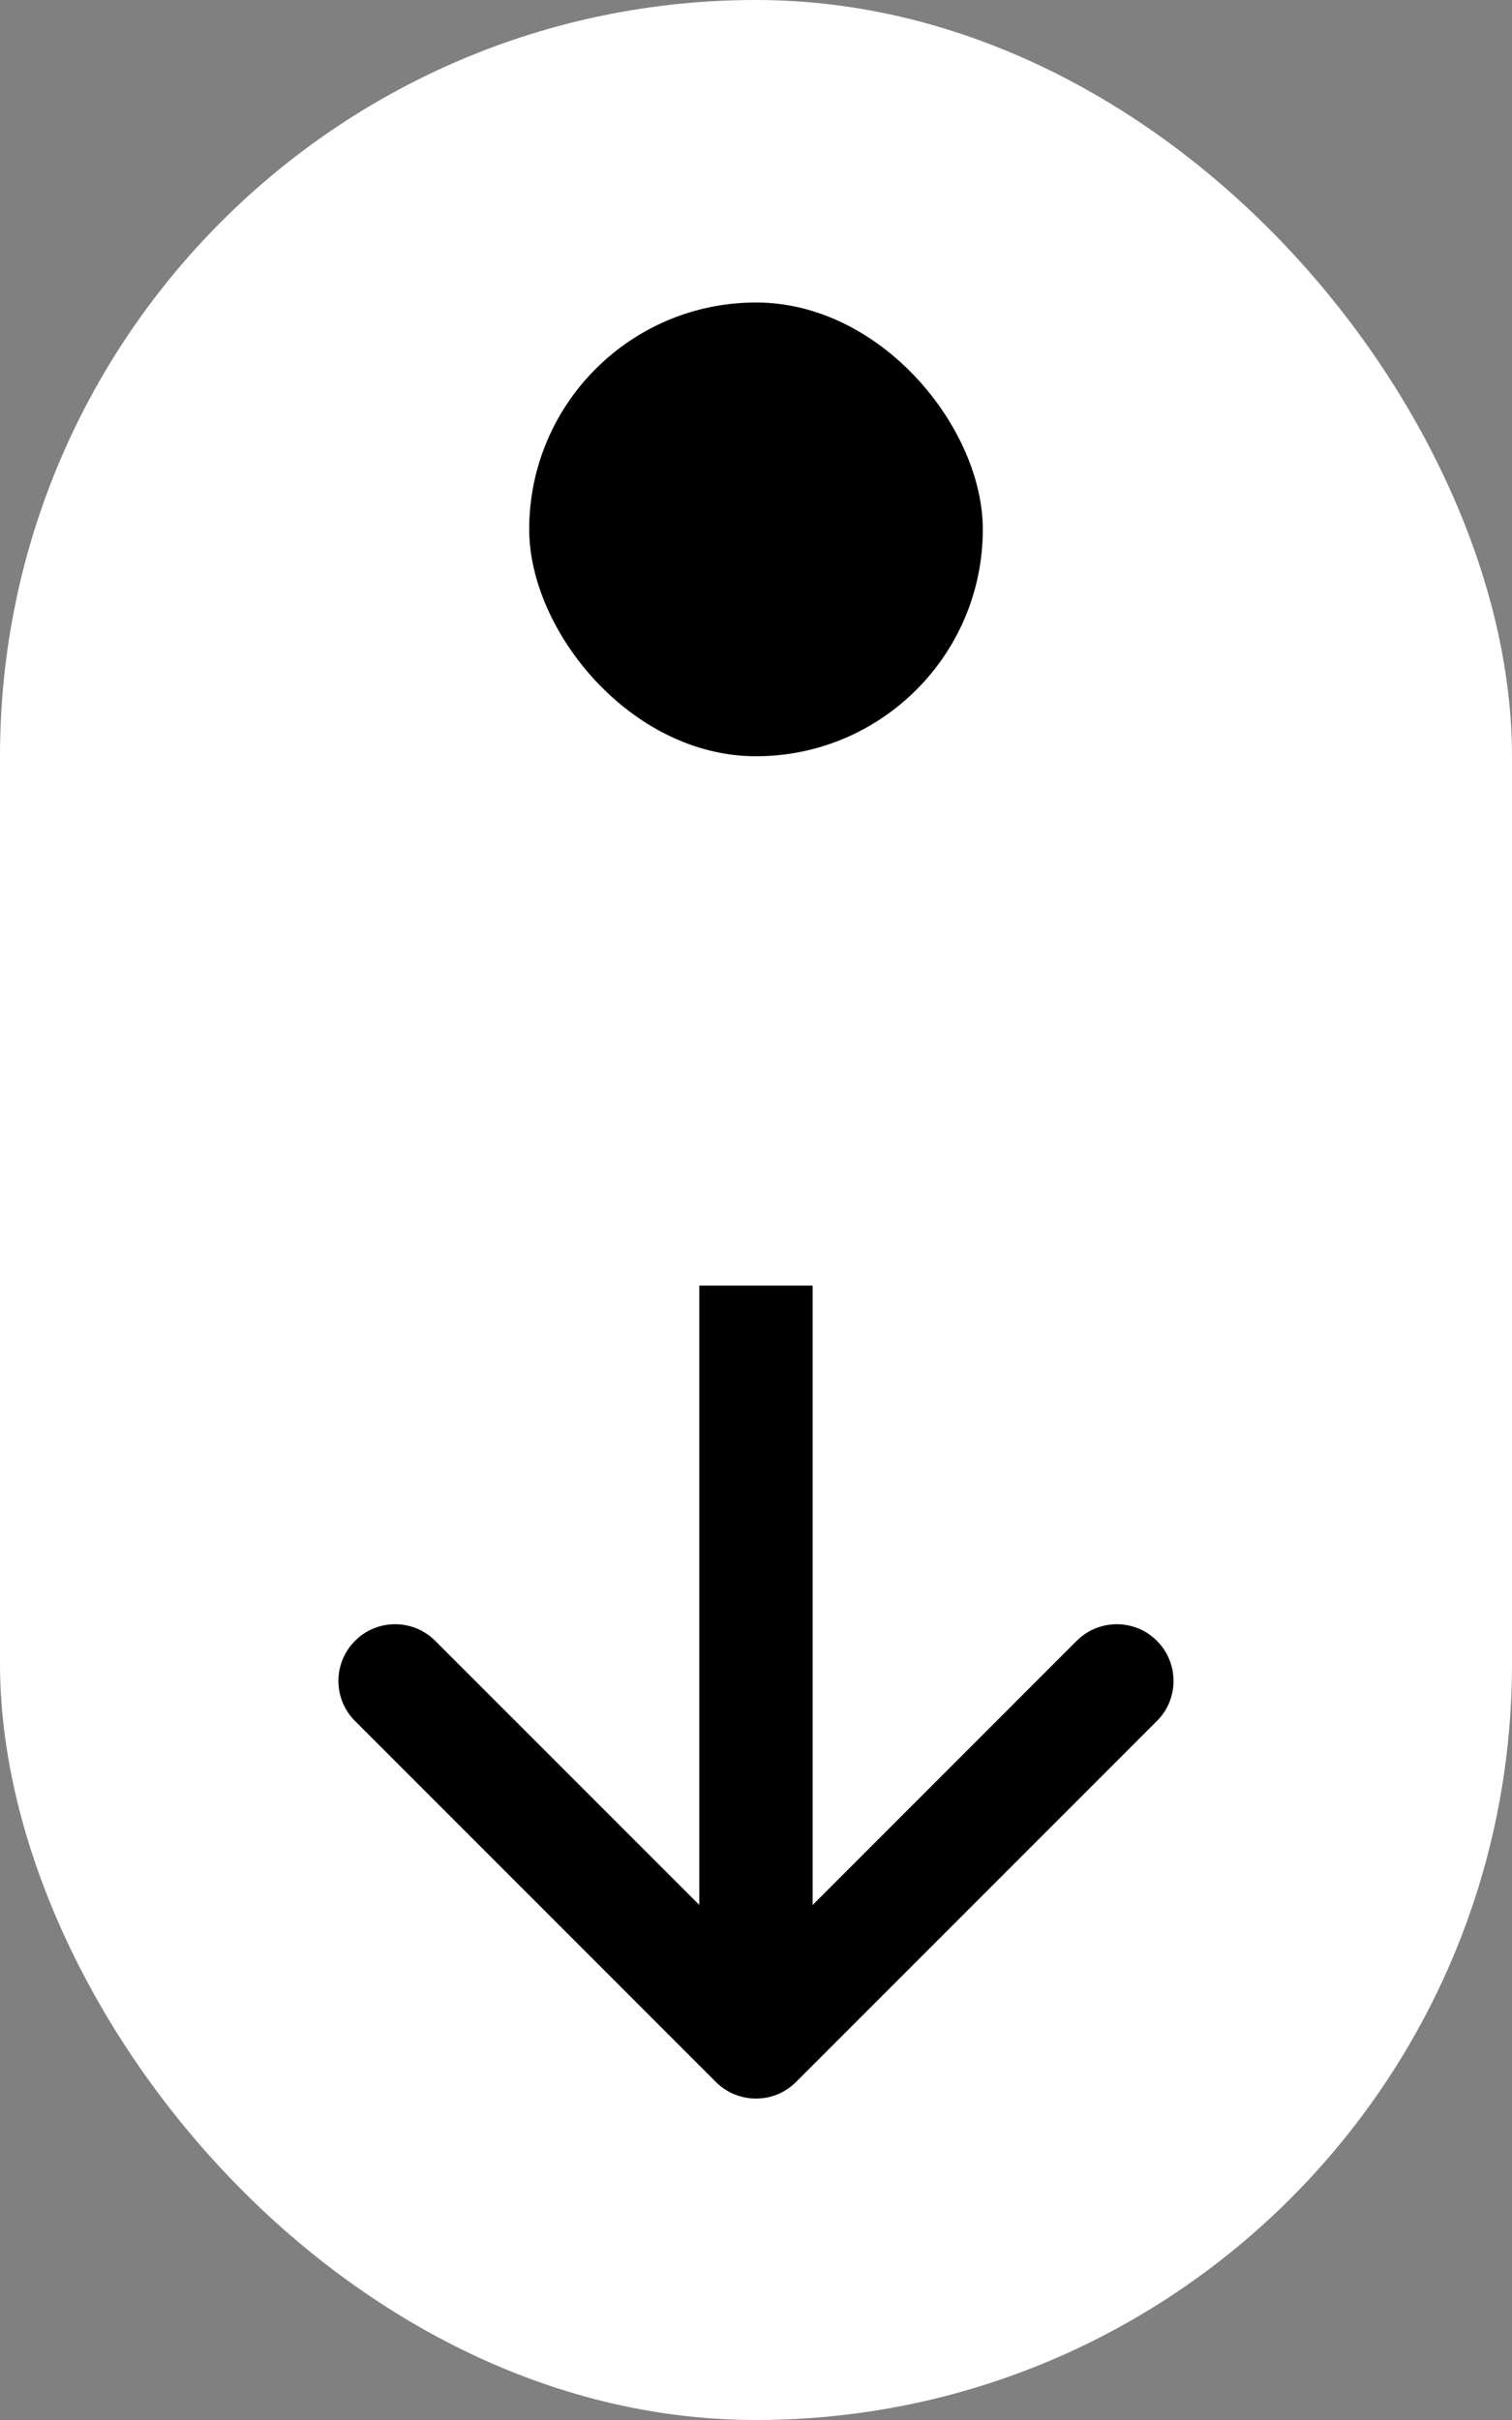
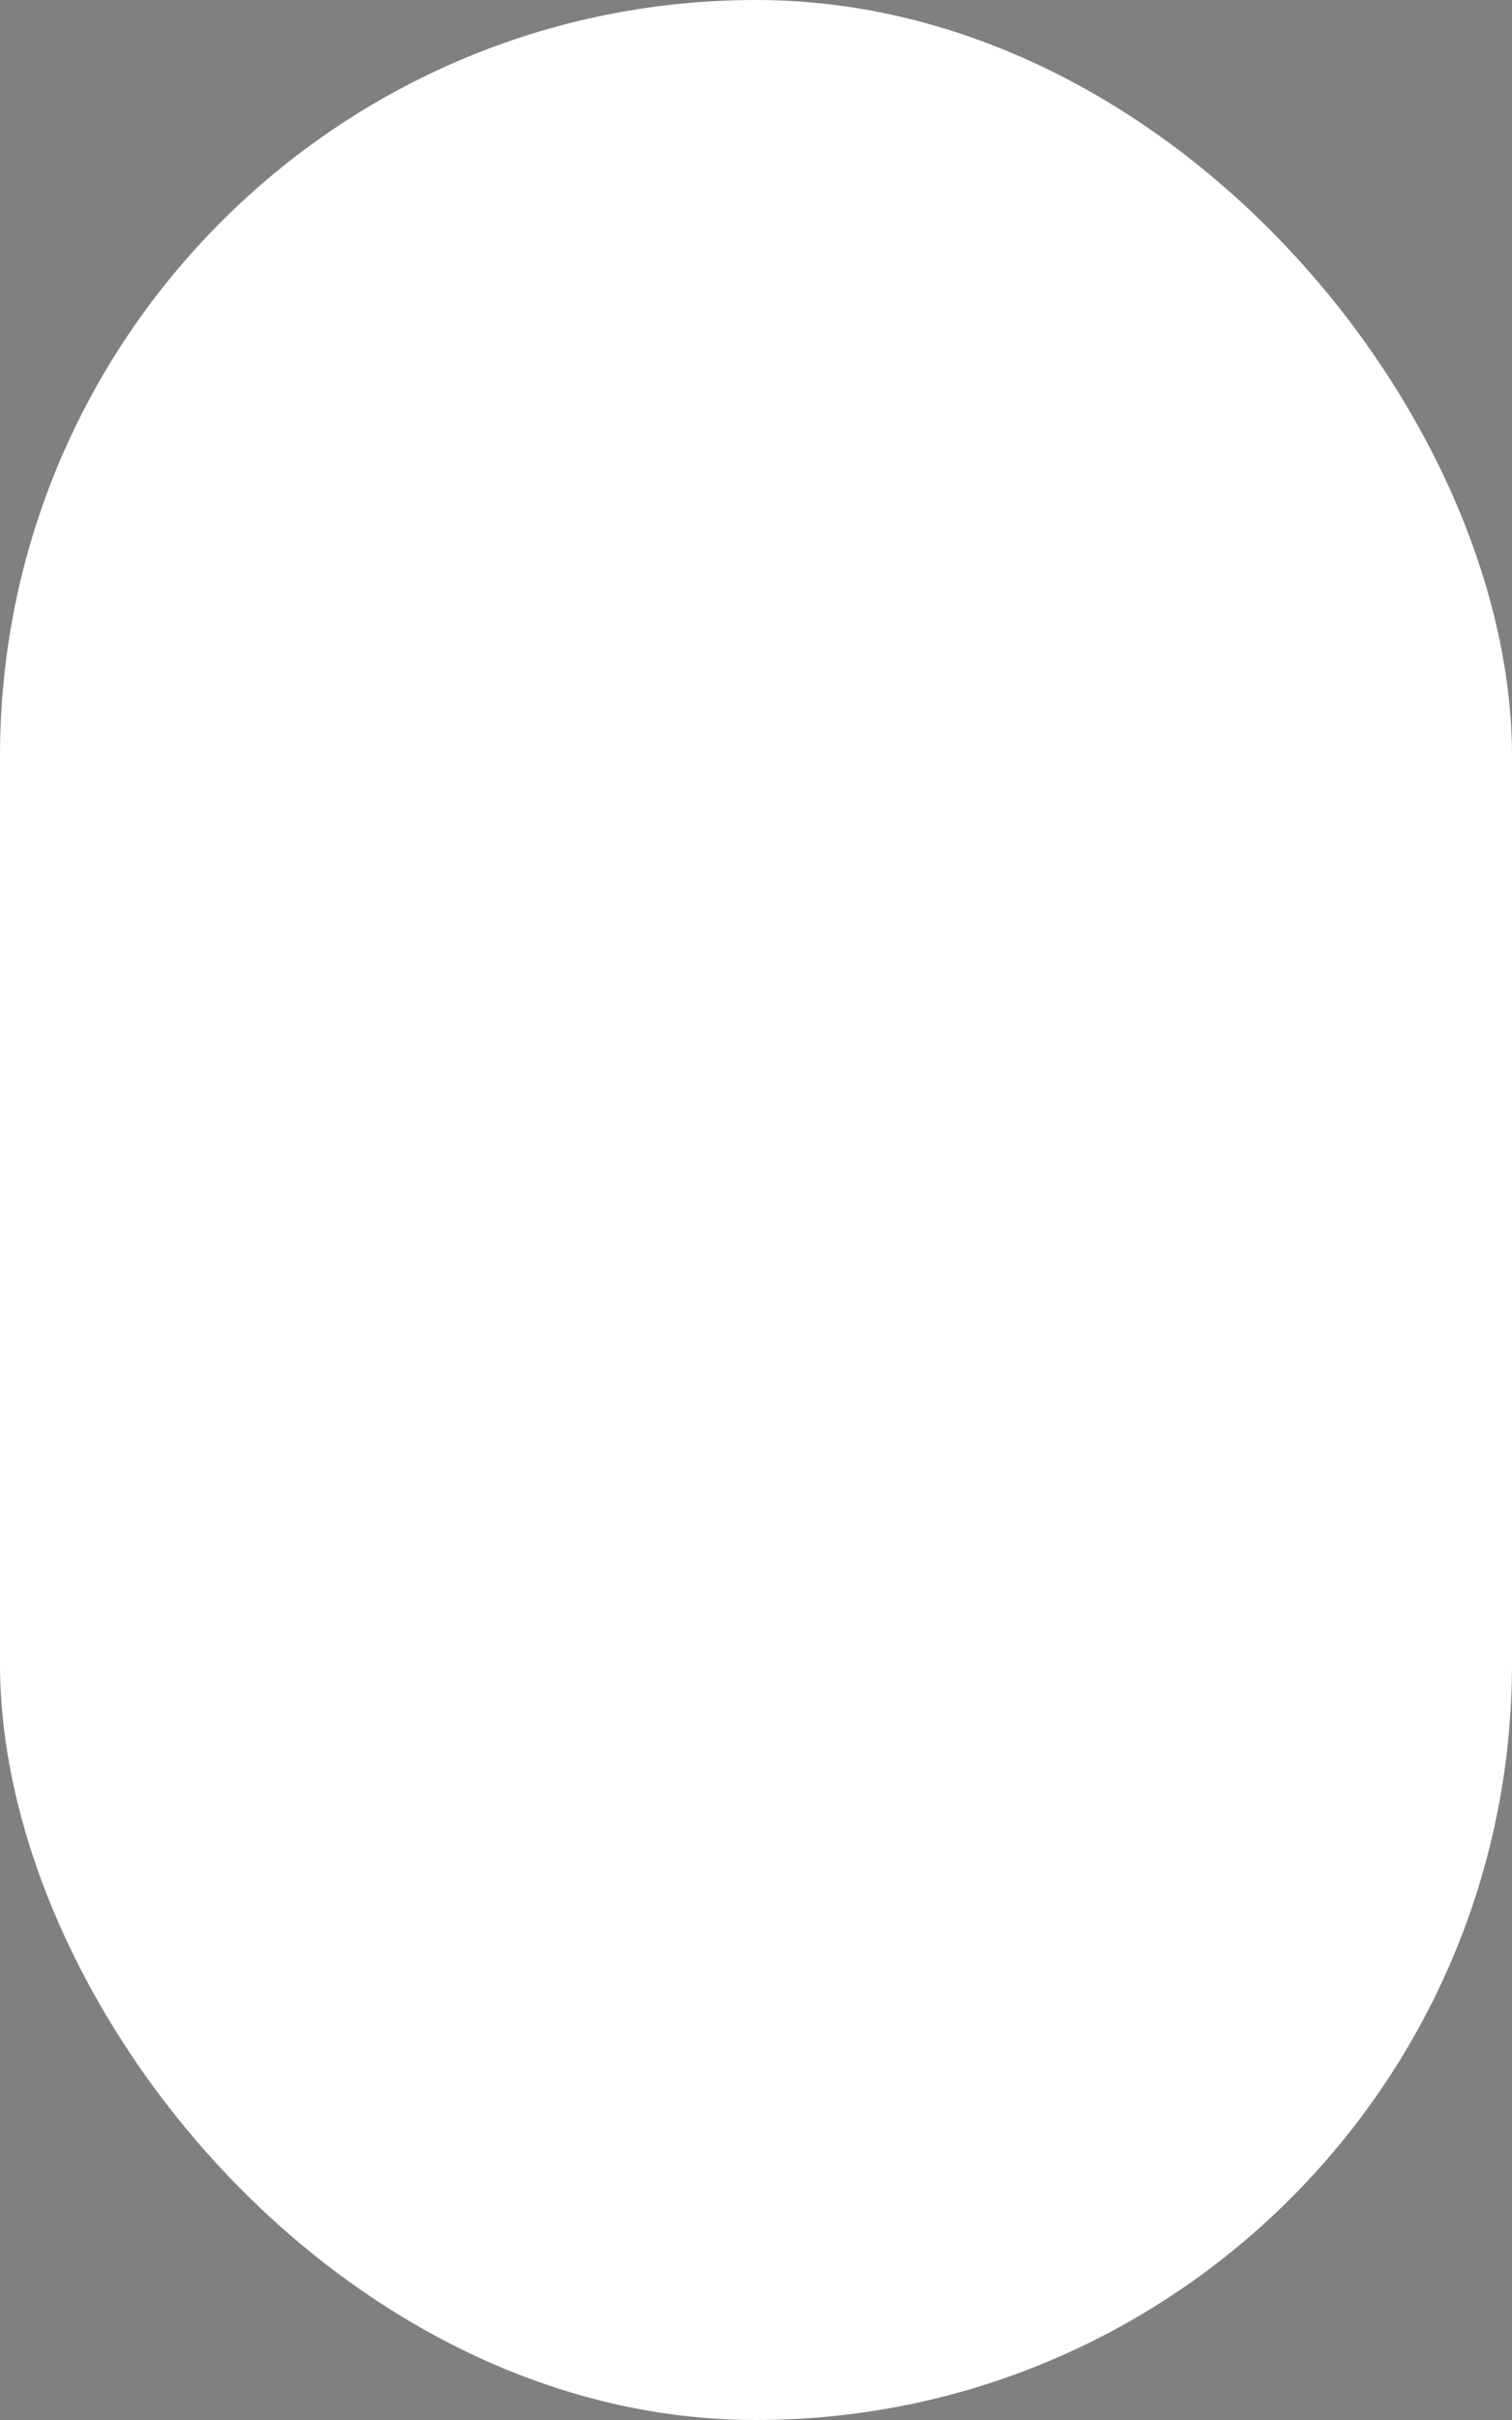
<svg xmlns="http://www.w3.org/2000/svg" width="20" height="32" viewBox="0 0 20 32" fill="none">
  <rect x="0" y="0" width="20" height="32" fill="#808080" stroke="none" />
  <rect width="20" height="32" rx="10" fill="white" />
-   <rect x="7" y="4" width="6" height="6" rx="3" fill="black" />
-   <path d="M9.469 27.53C9.762 27.823 10.237 27.823 10.53 27.53L15.303 22.757C15.596 22.465 15.596 21.99 15.303 21.697C15.01 21.404 14.535 21.404 14.242 21.697L10 25.939L5.757 21.697C5.464 21.404 4.989 21.404 4.696 21.697C4.403 21.99 4.403 22.465 4.696 22.757L9.469 27.53ZM9.25 17V27H10.749V17L9.25 17Z" fill="black" />
</svg>